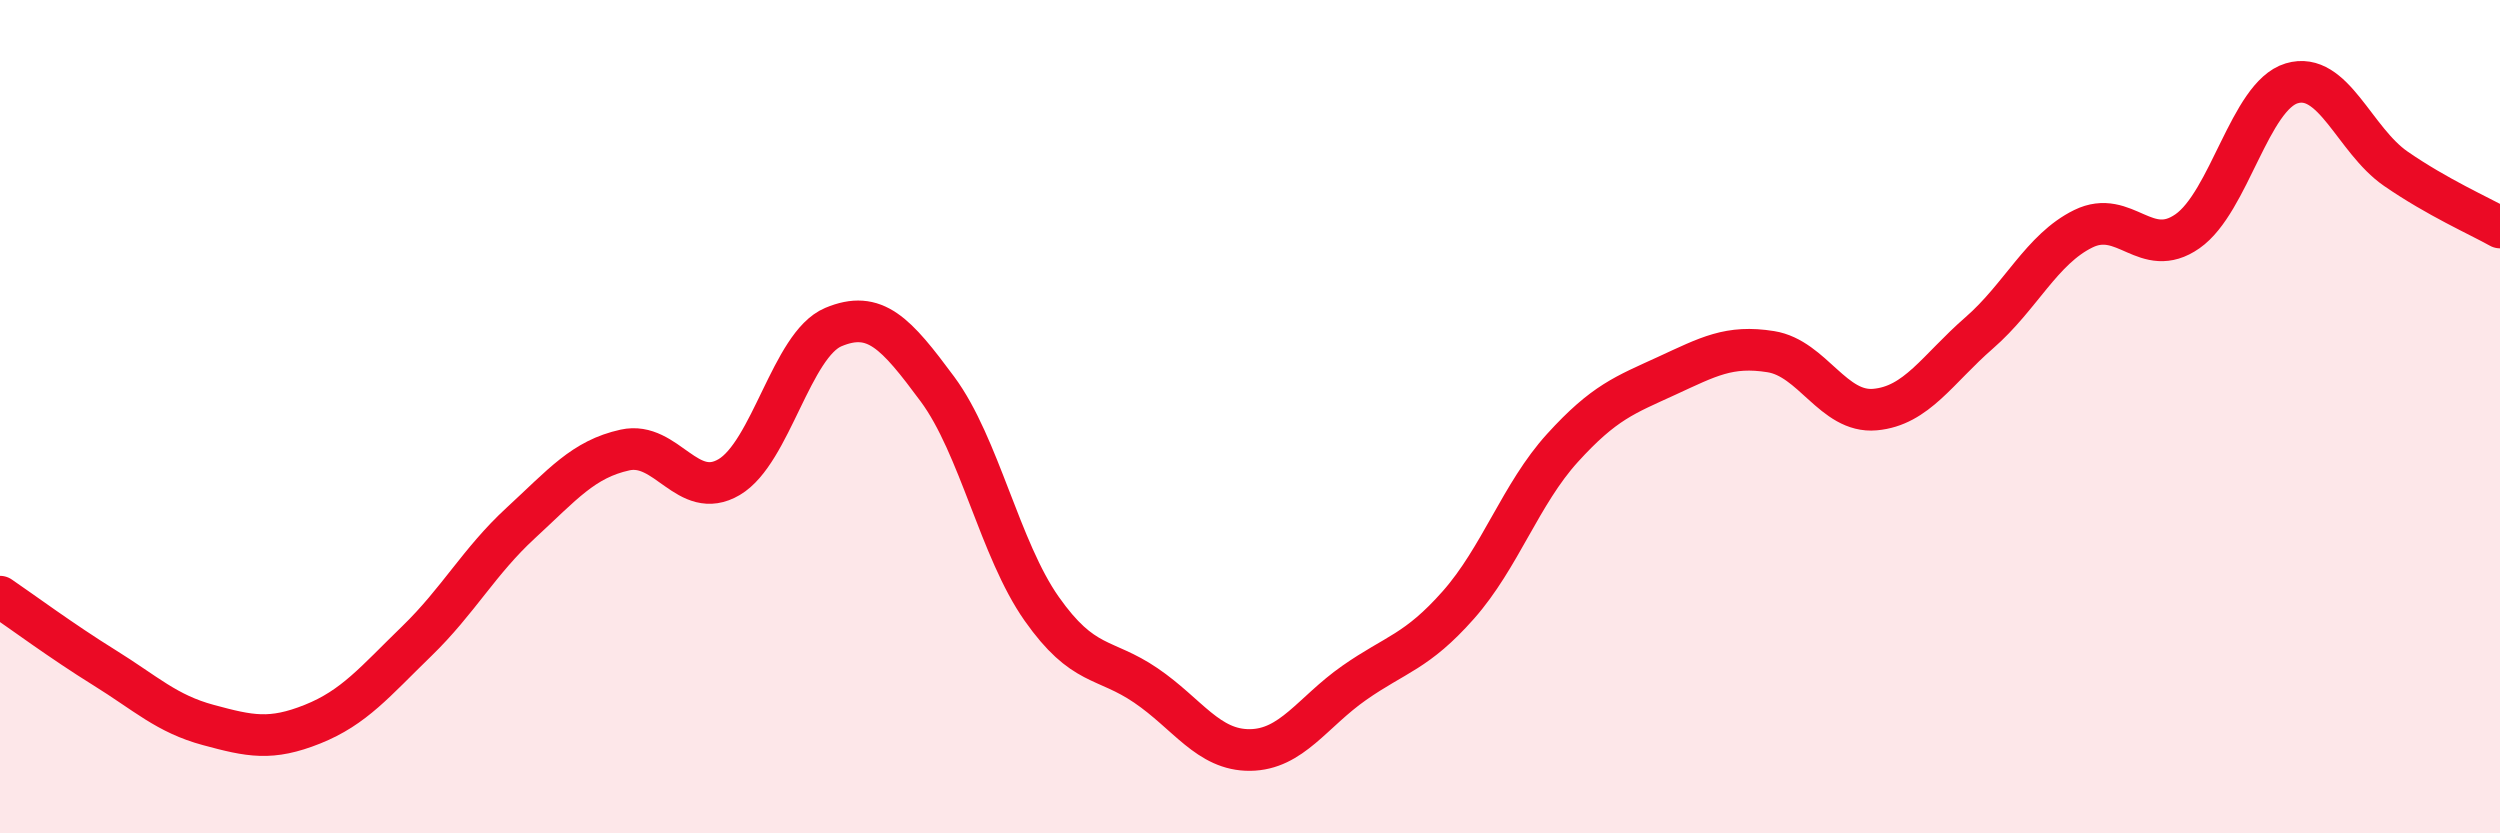
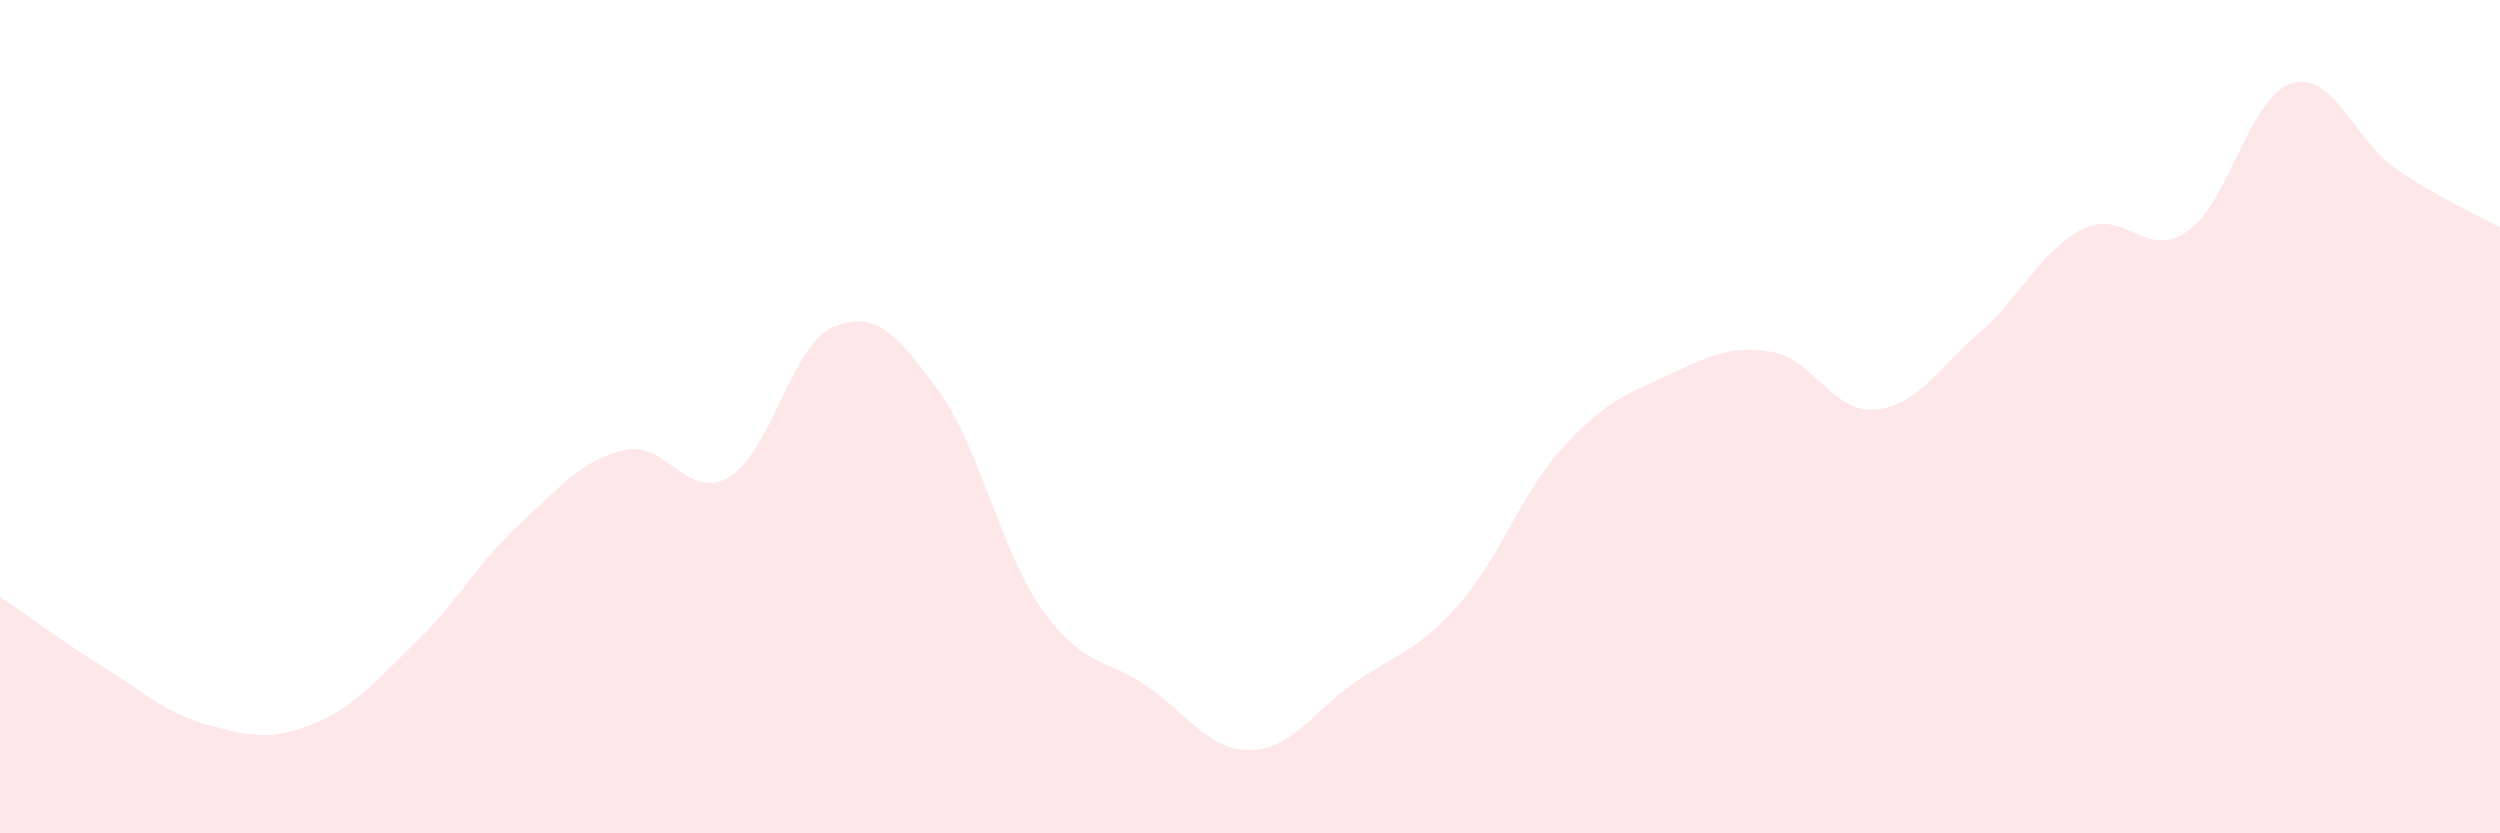
<svg xmlns="http://www.w3.org/2000/svg" width="60" height="20" viewBox="0 0 60 20">
  <path d="M 0,14.32 C 0.5,14.66 1.5,15.4 2.5,16.02 C 3.5,16.64 4,17.13 5,17.4 C 6,17.67 6.5,17.78 7.5,17.38 C 8.5,16.98 9,16.36 10,15.39 C 11,14.42 11.5,13.47 12.5,12.55 C 13.5,11.63 14,11.02 15,10.8 C 16,10.58 16.5,12.04 17.5,11.45 C 18.5,10.86 19,8.27 20,7.85 C 21,7.43 21.5,7.99 22.5,9.34 C 23.5,10.69 24,13.19 25,14.61 C 26,16.03 26.5,15.77 27.5,16.45 C 28.5,17.13 29,18.01 30,18 C 31,17.99 31.5,17.09 32.5,16.39 C 33.5,15.69 34,15.65 35,14.52 C 36,13.39 36.5,11.85 37.5,10.75 C 38.5,9.65 39,9.48 40,9.02 C 41,8.56 41.5,8.28 42.5,8.44 C 43.5,8.6 44,9.92 45,9.83 C 46,9.74 46.5,8.86 47.5,7.99 C 48.5,7.12 49,5.98 50,5.49 C 51,5 51.5,6.25 52.5,5.55 C 53.5,4.85 54,2.3 55,2 C 56,1.7 56.5,3.36 57.5,4.05 C 58.5,4.74 59.5,5.18 60,5.46L60 20L0 20Z" fill="#EB0A25" opacity="0.1" stroke-linecap="round" stroke-linejoin="round" />
-   <path d="M 0,14.32 C 0.5,14.66 1.5,15.4 2.5,16.02 C 3.5,16.64 4,17.13 5,17.4 C 6,17.67 6.5,17.78 7.5,17.38 C 8.5,16.98 9,16.36 10,15.39 C 11,14.42 11.5,13.47 12.5,12.55 C 13.5,11.63 14,11.02 15,10.8 C 16,10.58 16.5,12.04 17.5,11.45 C 18.5,10.86 19,8.27 20,7.85 C 21,7.43 21.5,7.99 22.5,9.34 C 23.5,10.69 24,13.19 25,14.61 C 26,16.03 26.5,15.77 27.5,16.45 C 28.5,17.13 29,18.01 30,18 C 31,17.99 31.5,17.09 32.5,16.39 C 33.5,15.69 34,15.65 35,14.52 C 36,13.39 36.5,11.85 37.5,10.75 C 38.5,9.65 39,9.48 40,9.02 C 41,8.56 41.5,8.28 42.5,8.44 C 43.5,8.6 44,9.92 45,9.83 C 46,9.74 46.5,8.86 47.5,7.99 C 48.5,7.12 49,5.98 50,5.49 C 51,5 51.5,6.25 52.5,5.55 C 53.5,4.85 54,2.3 55,2 C 56,1.7 56.5,3.36 57.5,4.05 C 58.5,4.74 59.5,5.18 60,5.46" stroke="#EB0A25" stroke-width="1" fill="none" stroke-linecap="round" stroke-linejoin="round" />
</svg>